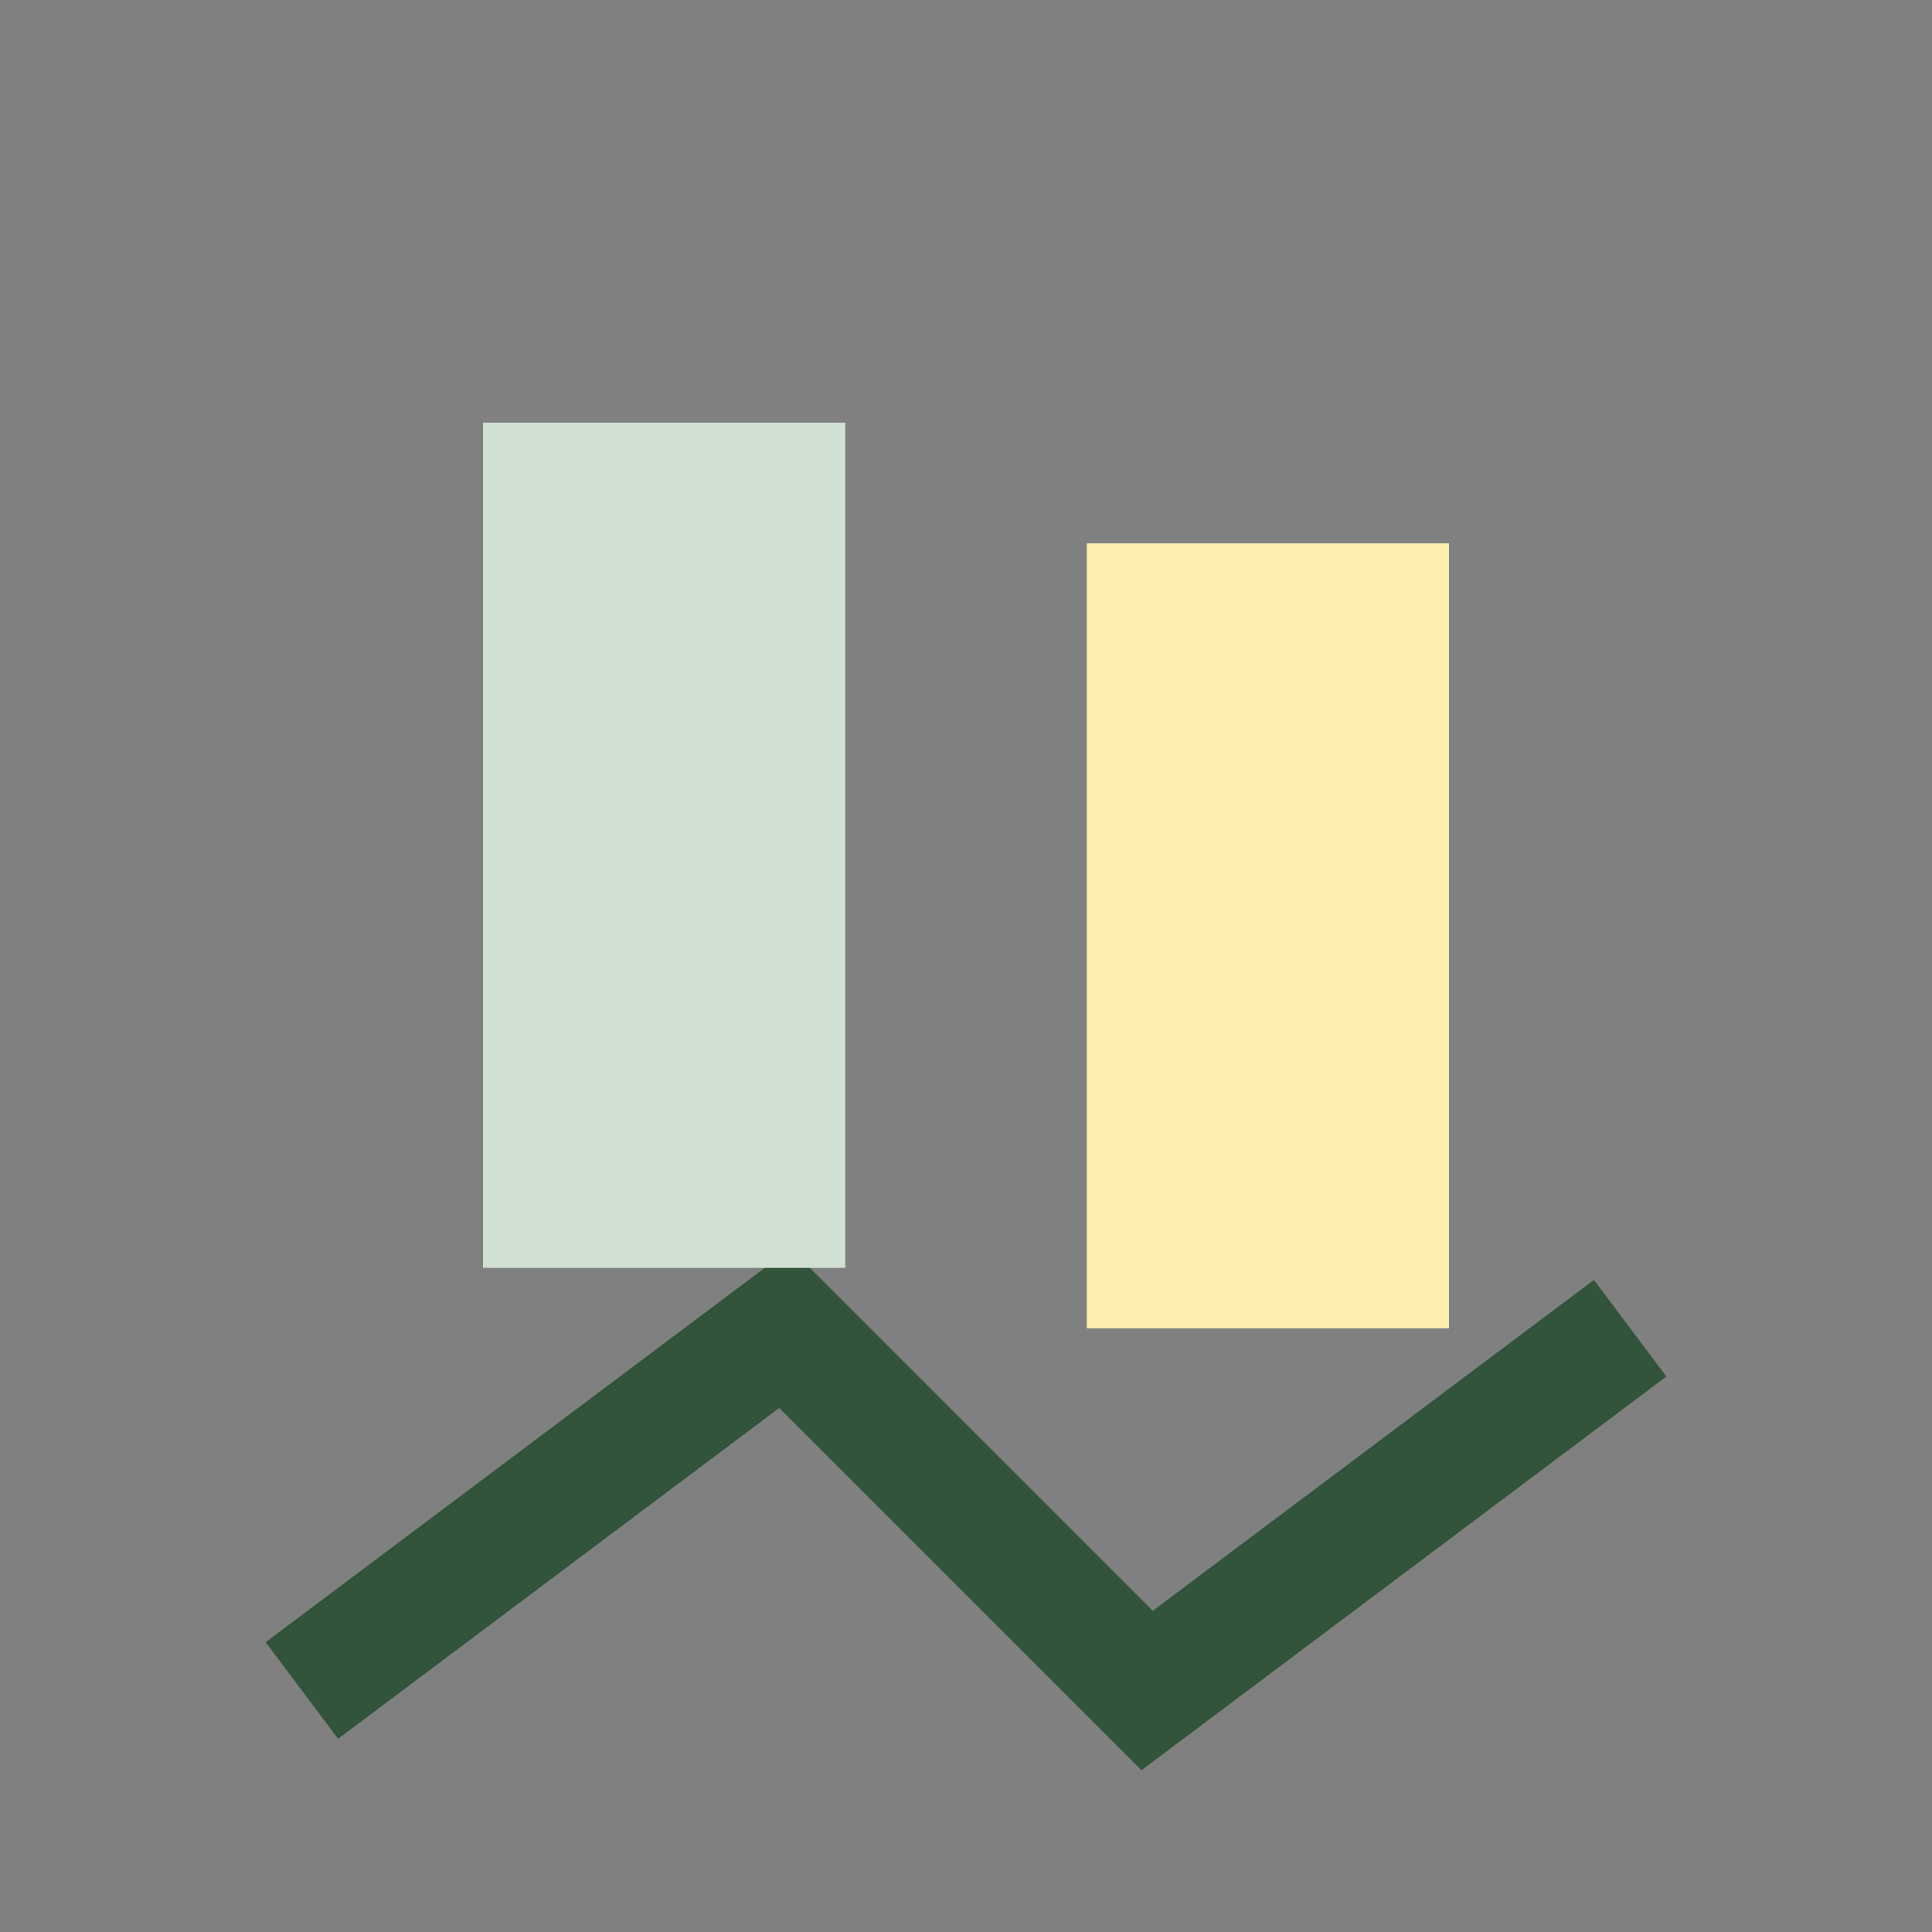
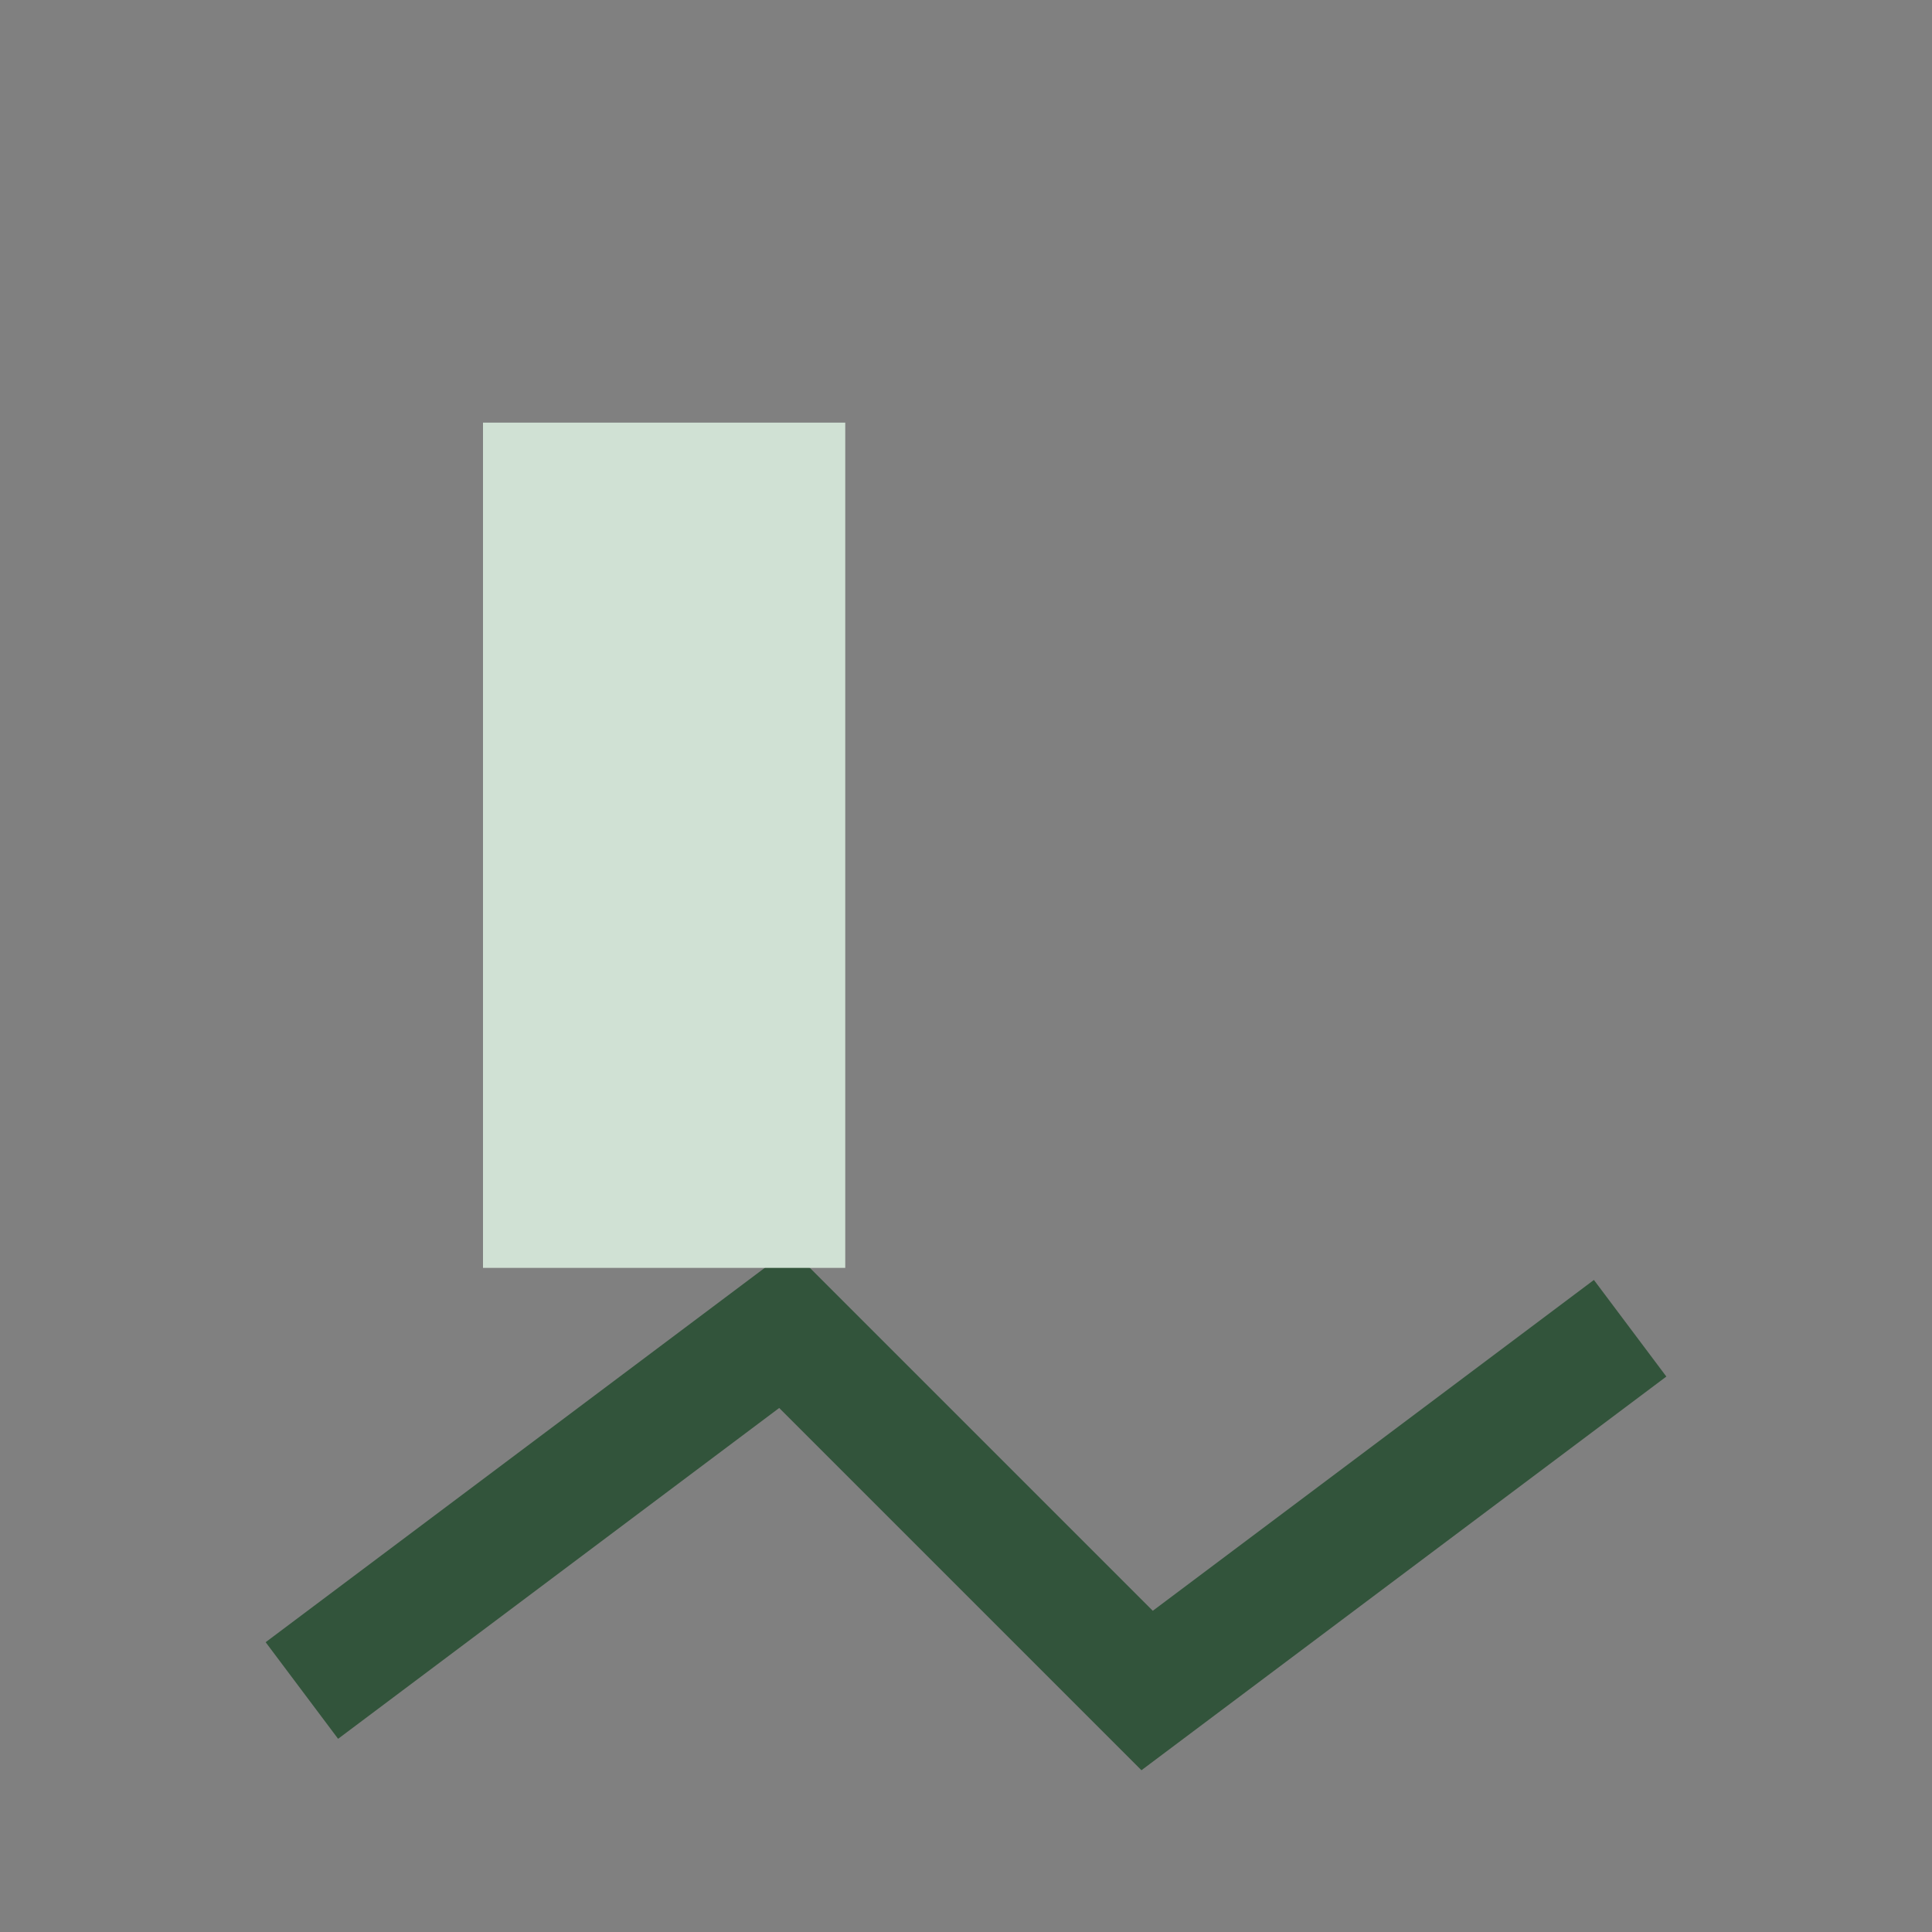
<svg xmlns="http://www.w3.org/2000/svg" width="32" height="32" viewBox="0 0 32 32">
  <rect x="0" y="0" width="32" height="32" fill="#808080" stroke="none" />
  <polyline points="5,28 13,22 19,28 27,22" fill="none" stroke="#32543B" stroke-width="2" />
  <rect x="8" y="7" width="6" height="14" fill="#D0E1D4" />
-   <rect x="18" y="9" width="6" height="13" fill="#FEEFAE" />
</svg>